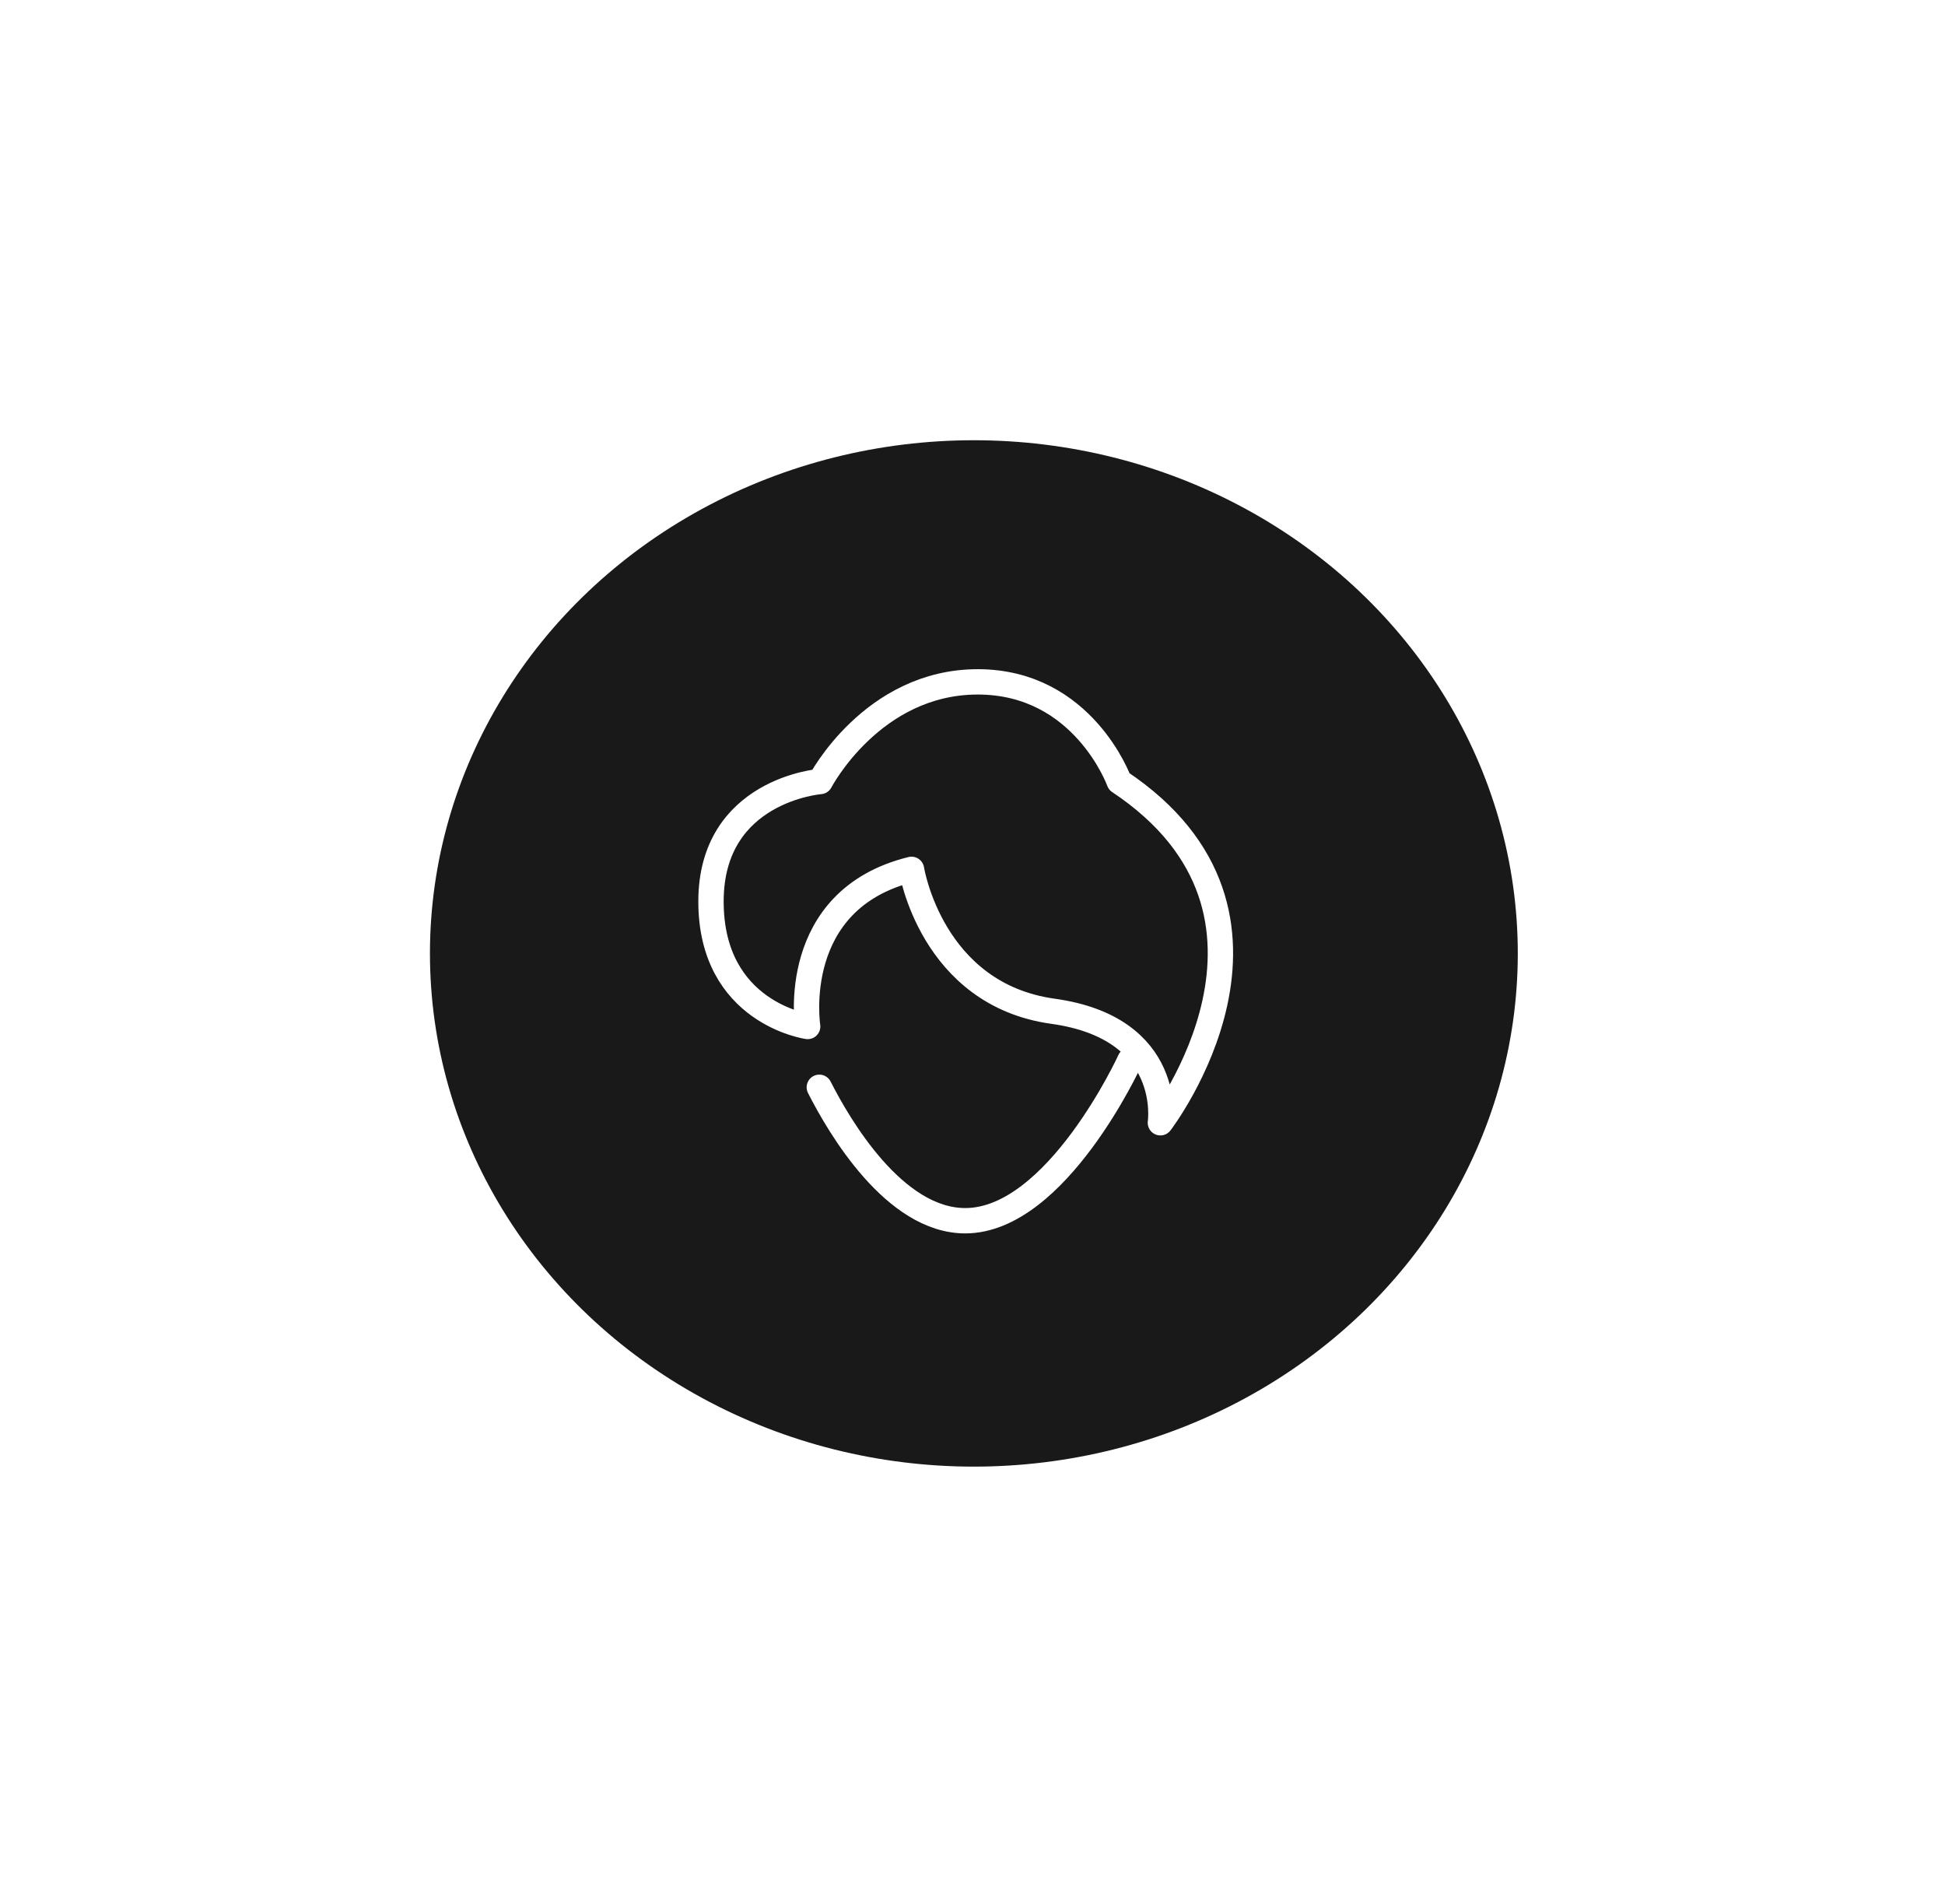
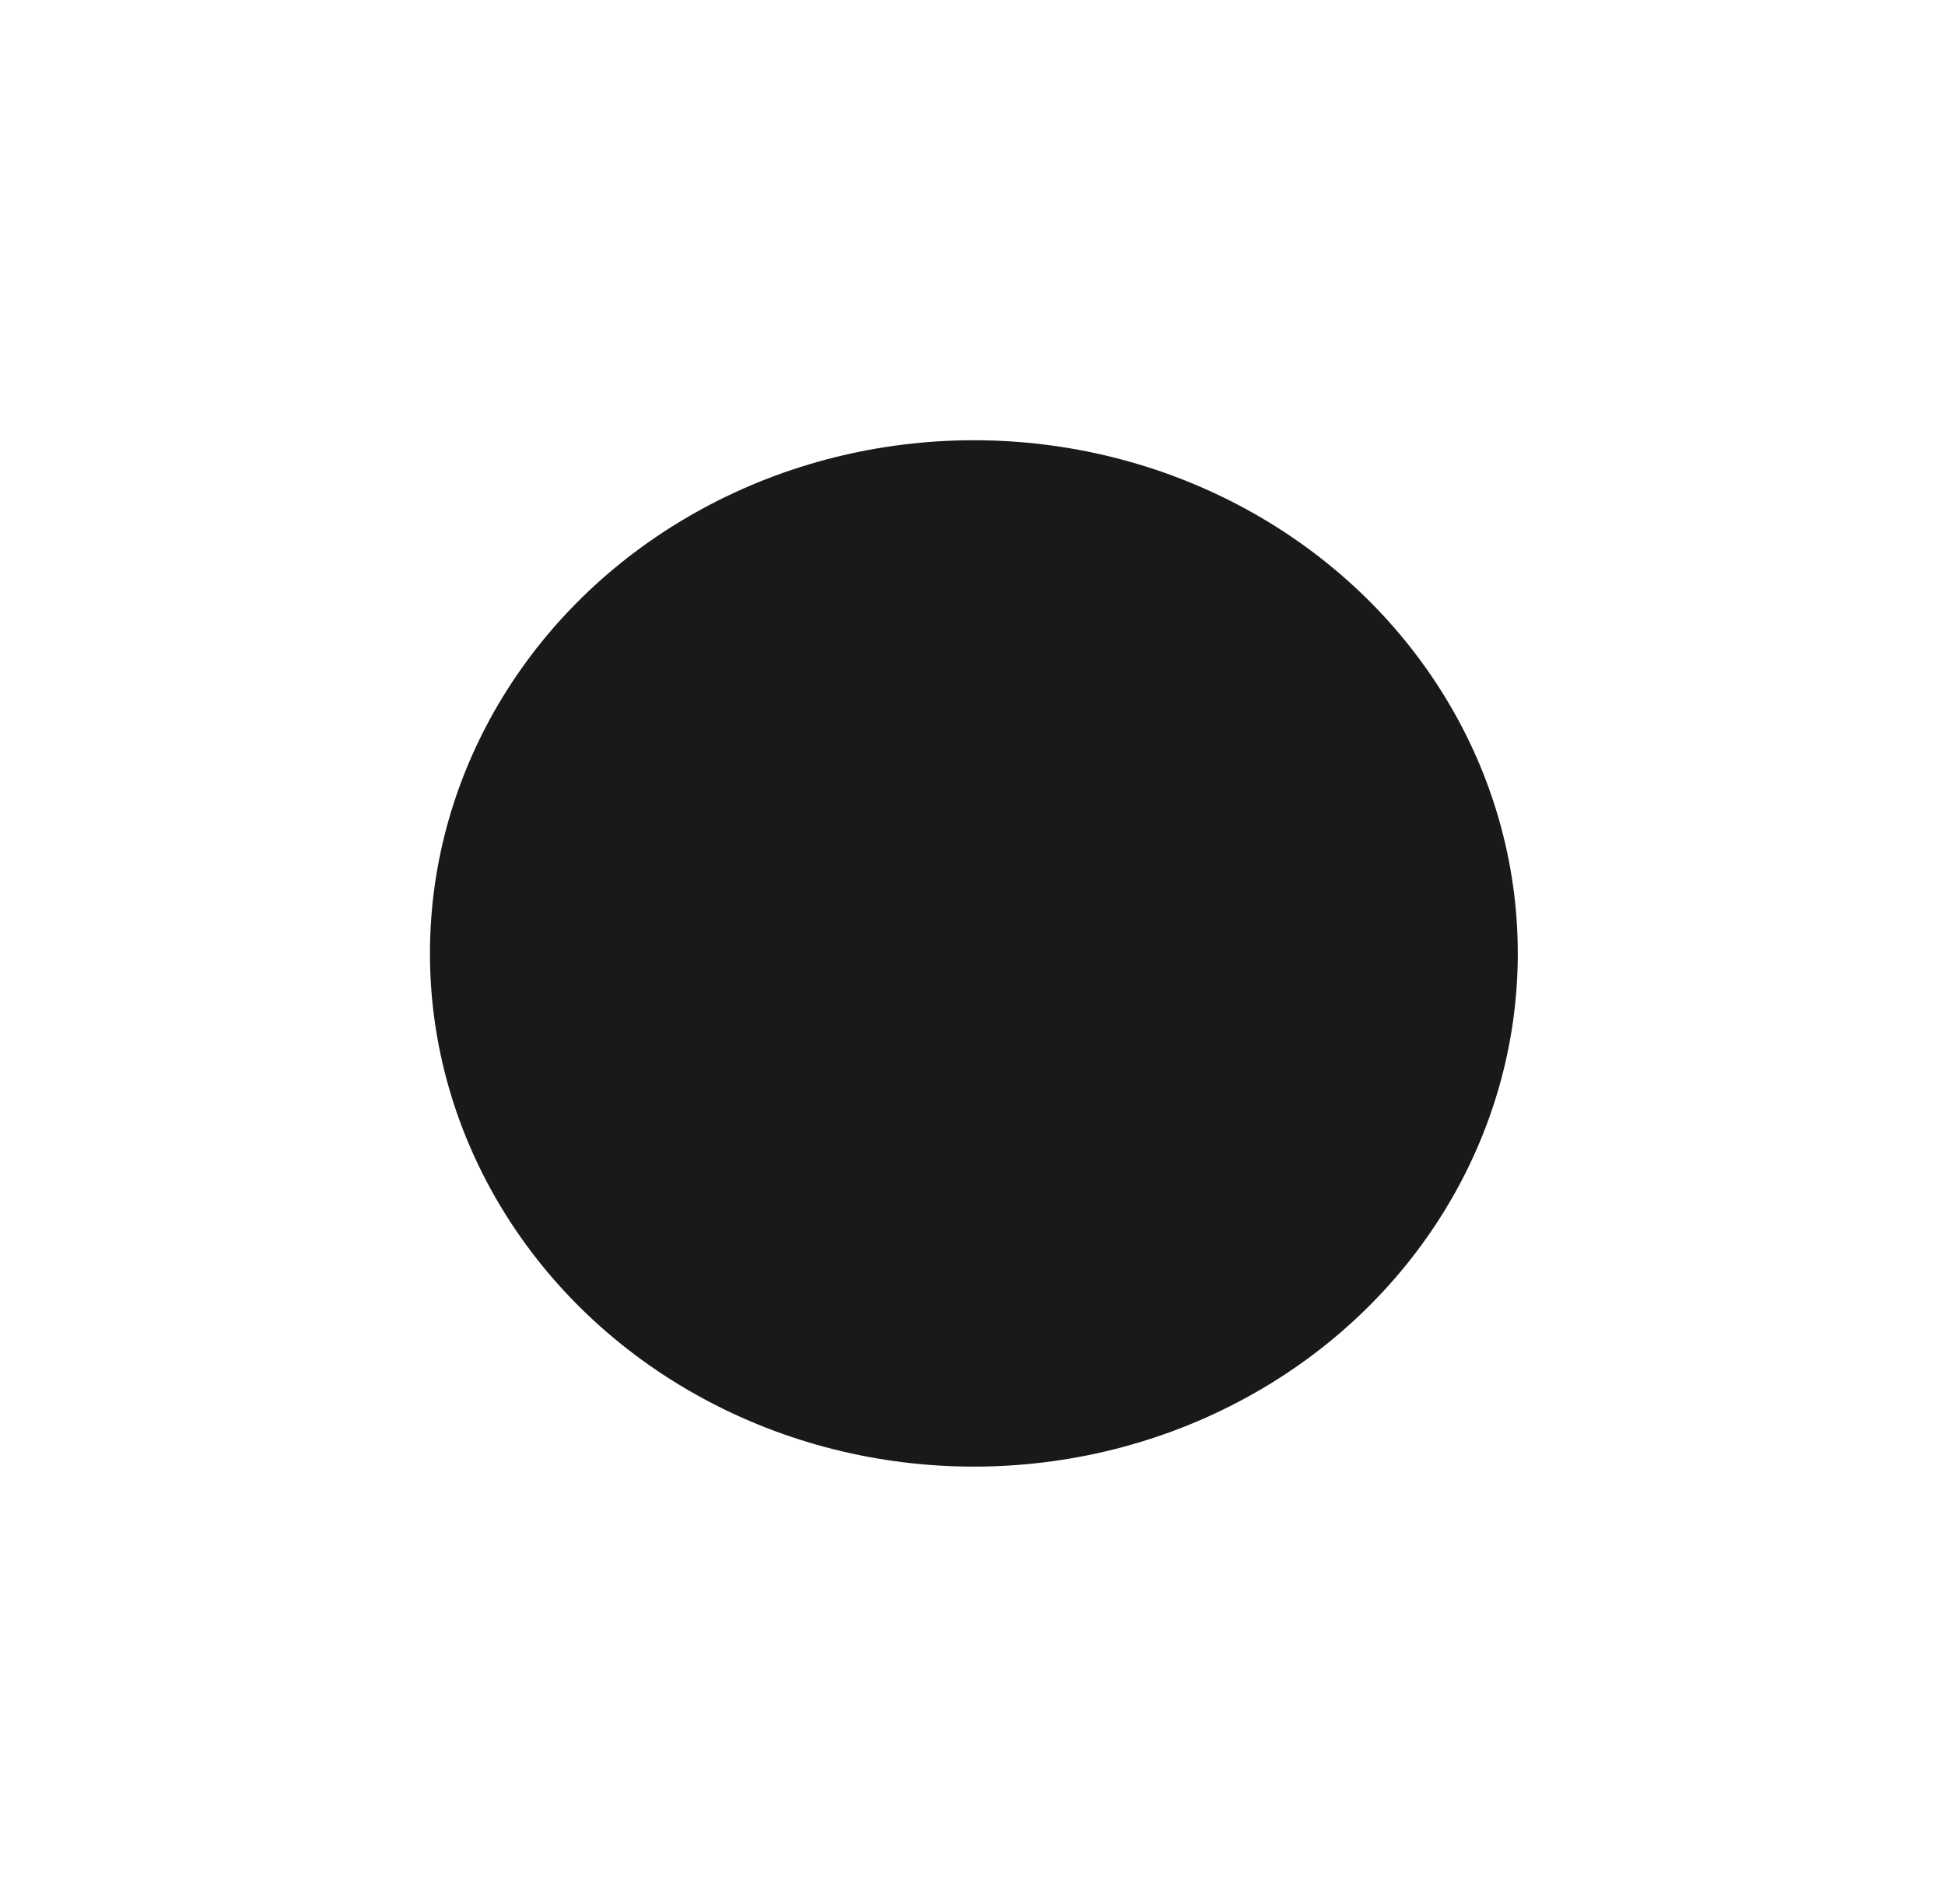
<svg xmlns="http://www.w3.org/2000/svg" width="95" height="93" viewBox="0 0 95 93" fill="none">
  <g filter="url(#filter0_d_974_3073)">
    <ellipse cx="47.567" cy="46.563" rx="26.567" ry="25.063" fill="#191919" />
  </g>
-   <path d="M44.521 42.457C44.521 42.457 45.483 48.562 51.43 49.387C57.376 50.212 56.677 54.832 56.677 54.832C56.677 54.832 64.46 44.685 54.665 38.167C54.665 38.167 52.916 33.3 47.757 33.3C42.597 33.3 40.061 38.167 40.061 38.167C40.061 38.167 34.727 38.58 34.727 44.025C34.727 49.47 39.449 50.13 39.449 50.13C39.449 50.13 38.487 43.942 44.521 42.457Z" stroke="white" stroke-width="1.238" stroke-miterlimit="10" stroke-linecap="round" stroke-linejoin="round" />
-   <path d="M55.19 51.78C55.19 51.78 51.605 59.617 47.145 59.617C43.684 59.617 40.991 55.018 40.018 53.1" stroke="white" stroke-width="1.238" stroke-miterlimit="10" stroke-linecap="round" stroke-linejoin="round" />
  <defs>
    <filter id="filter0_d_974_3073" x="0.486" y="0.986" width="94.161" height="91.154" filterUnits="userSpaceOnUse" color-interpolation-filters="sRGB">
      <feFlood flood-opacity="0" result="BackgroundImageFix" />
      <feColorMatrix in="SourceAlpha" type="matrix" values="0 0 0 0 0 0 0 0 0 0 0 0 0 0 0 0 0 0 127 0" result="hardAlpha" />
      <feOffset />
      <feGaussianBlur stdDeviation="10.257" />
      <feComposite in2="hardAlpha" operator="out" />
      <feColorMatrix type="matrix" values="0 0 0 0 0 0 0 0 0 0 0 0 0 0 0 0 0 0 0.11 0" />
      <feBlend mode="normal" in2="BackgroundImageFix" result="effect1_dropShadow_974_3073" />
      <feBlend mode="normal" in="SourceGraphic" in2="effect1_dropShadow_974_3073" result="shape" />
    </filter>
  </defs>
</svg>